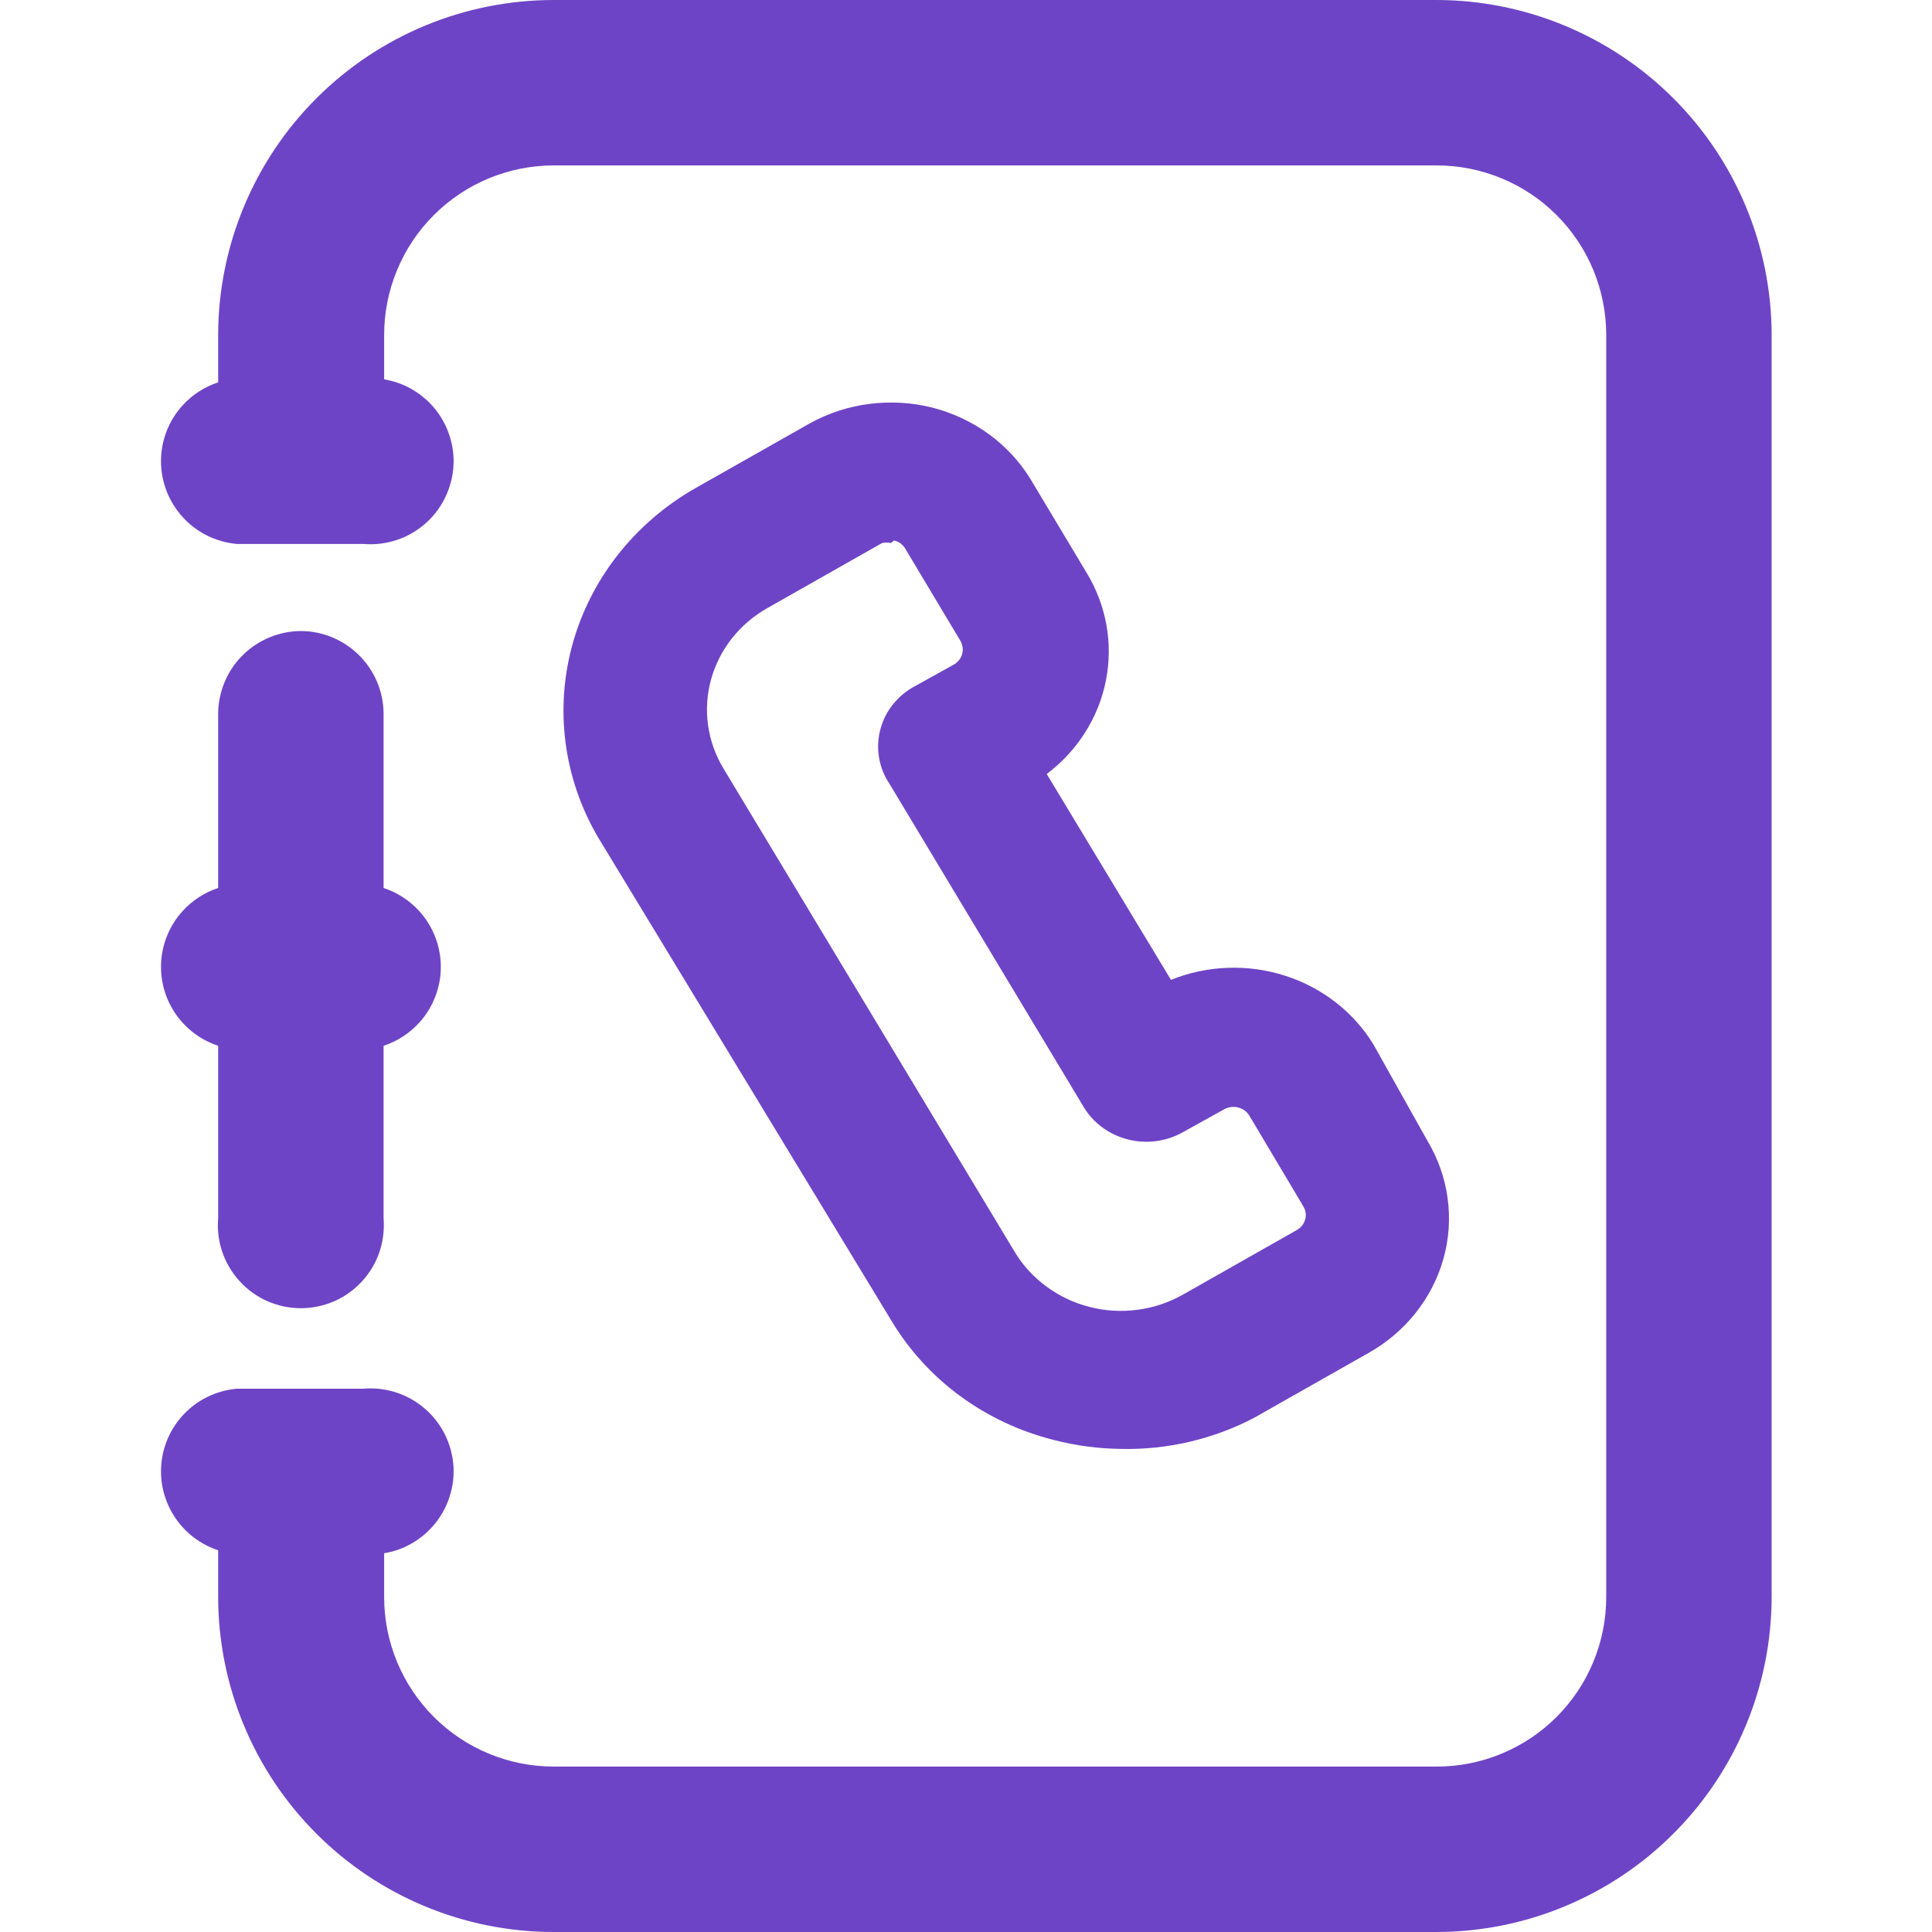
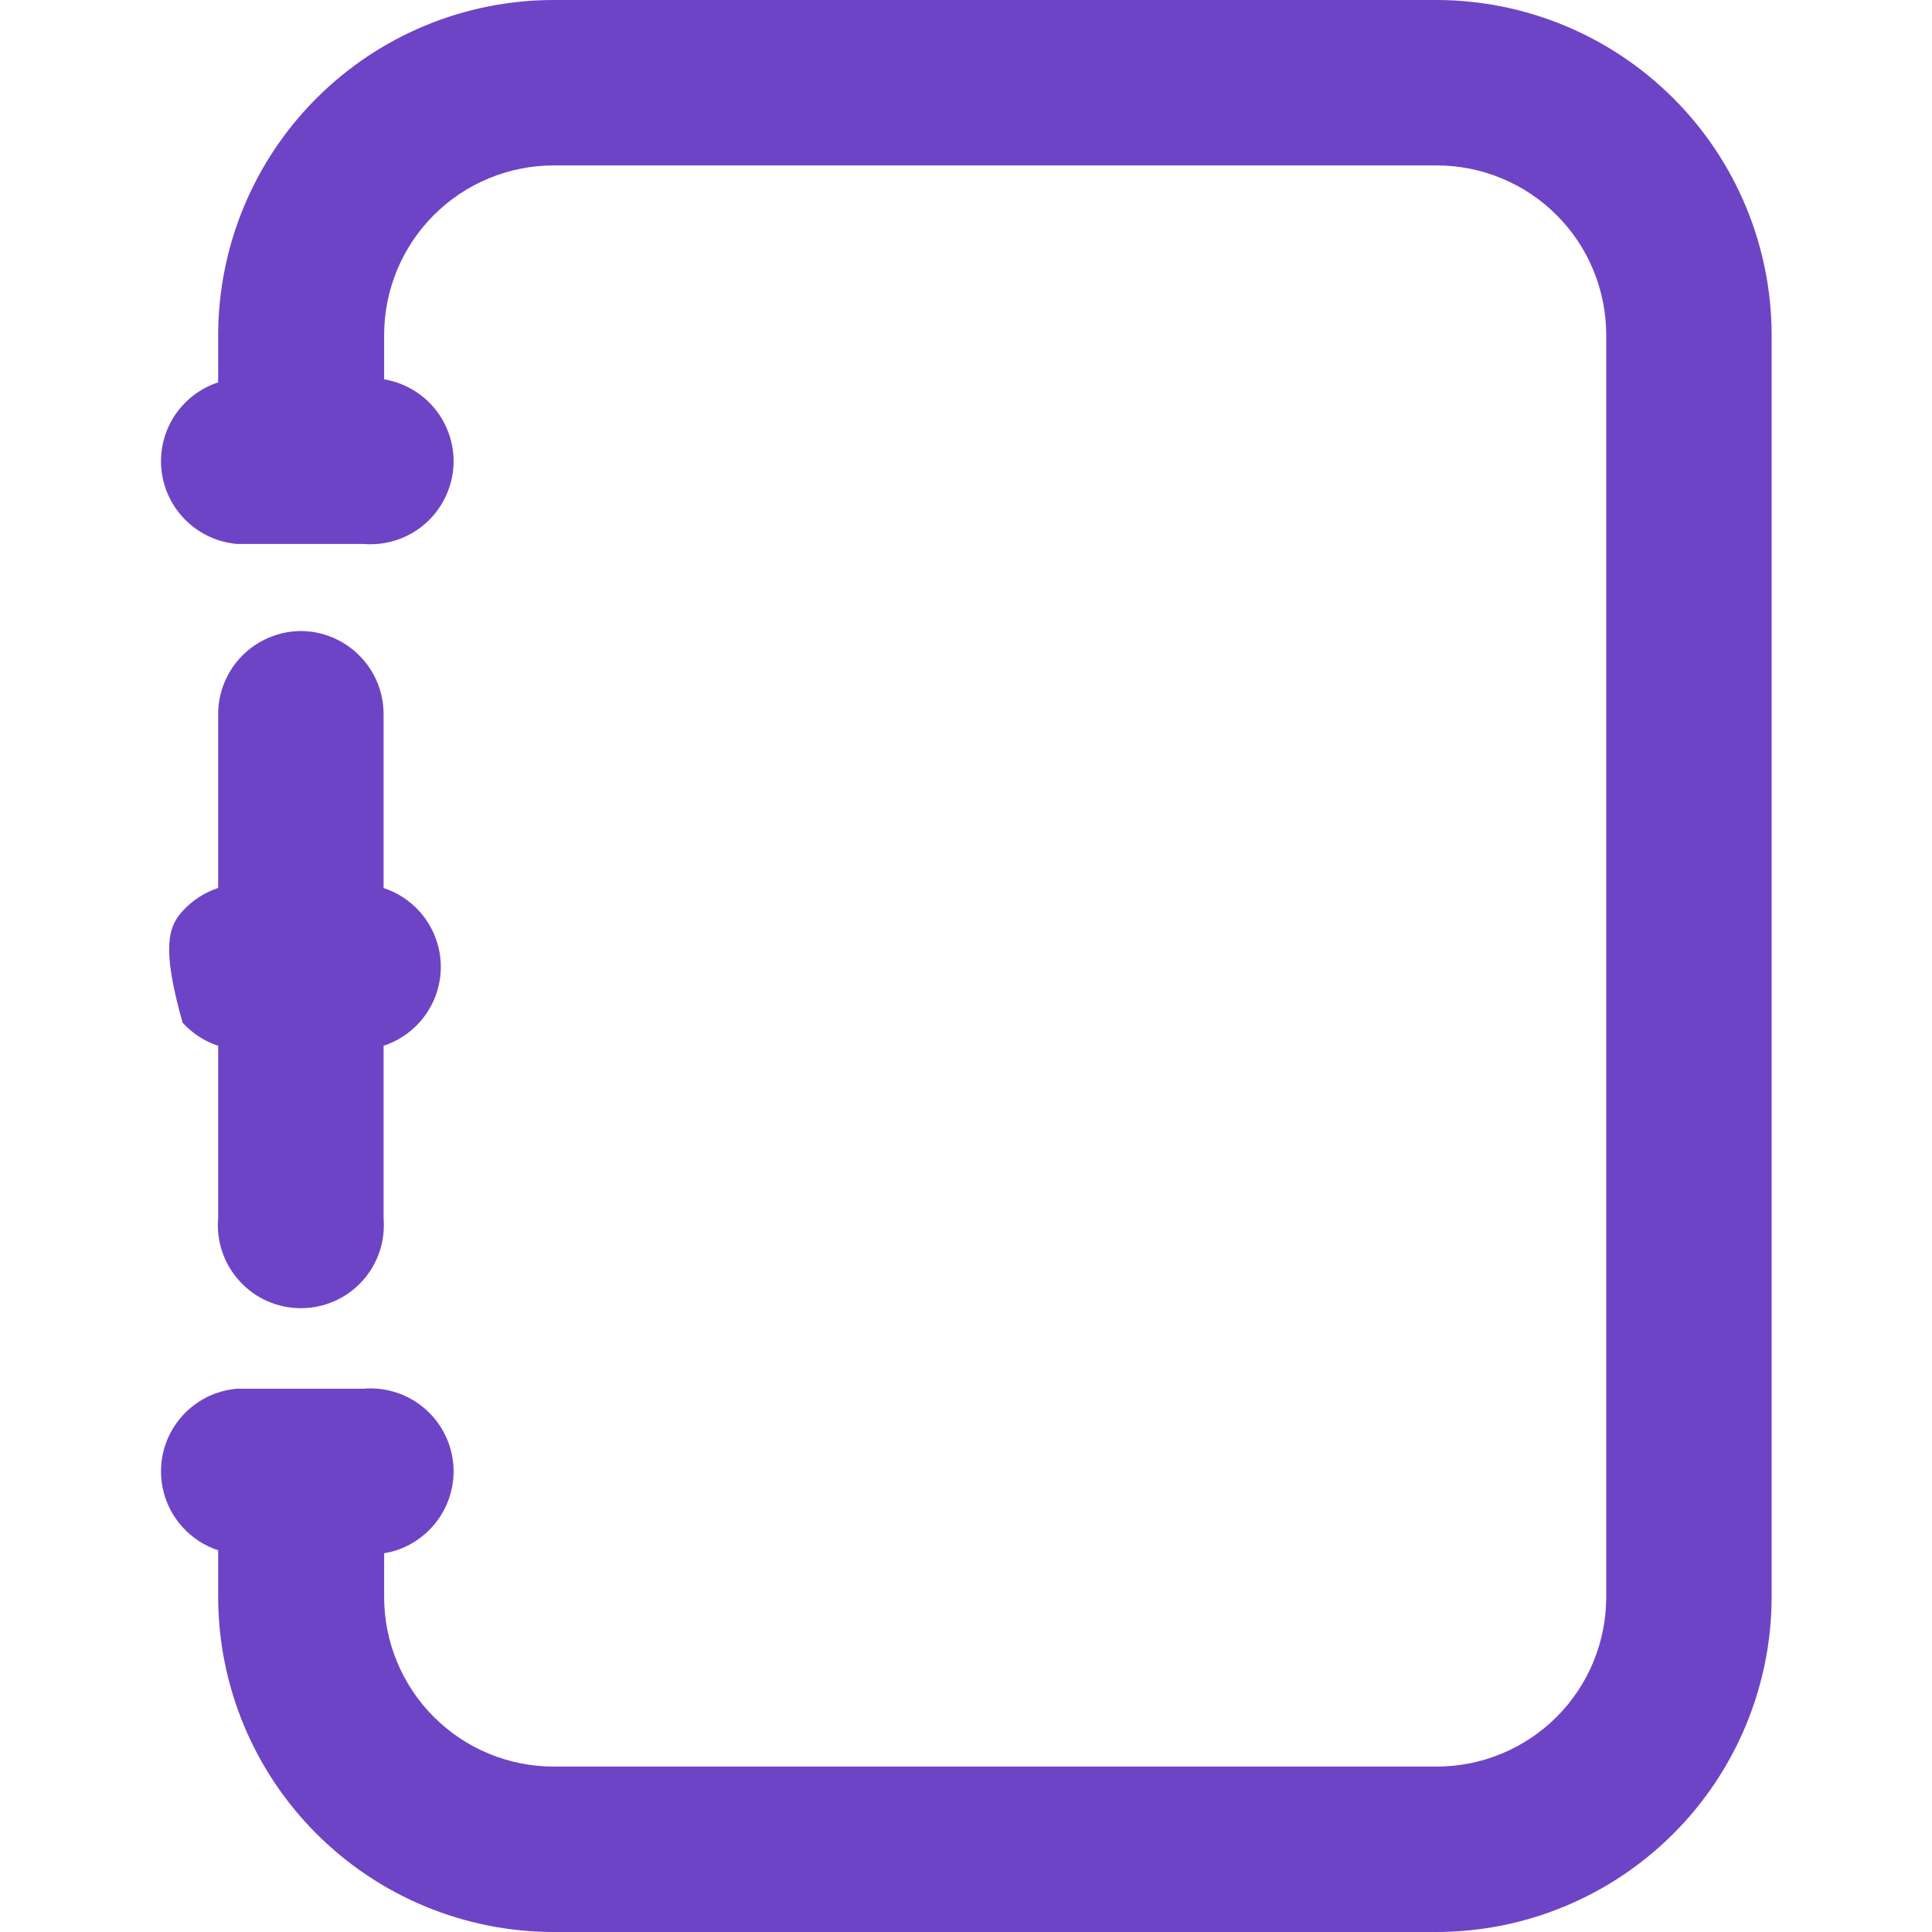
<svg xmlns="http://www.w3.org/2000/svg" width="24" height="24" viewBox="0 0 24 24" fill="none">
  <path d="M17.848 0C18.95 0.002 20.007 0.441 20.787 1.221C21.567 2 22.006 3.057 22.008 4.16V19.839C22.006 20.942 21.567 22 20.787 22.779C20.007 23.559 18.95 23.998 17.848 24H6.878C5.773 24 4.712 23.561 3.931 22.779C3.149 21.998 2.71 20.937 2.71 19.832V19.258C2.541 19.203 2.389 19.104 2.268 18.971C2.096 18.781 2 18.534 2 18.278C2 18.022 2.095 17.775 2.268 17.585C2.44 17.395 2.677 17.277 2.932 17.252L2.943 17.251H4.517C4.655 17.239 4.795 17.256 4.928 17.3C5.064 17.345 5.189 17.418 5.296 17.515C5.402 17.611 5.488 17.729 5.546 17.86C5.604 17.992 5.635 18.134 5.635 18.278C5.635 18.422 5.604 18.564 5.546 18.695C5.488 18.827 5.402 18.944 5.296 19.041C5.189 19.138 5.064 19.212 4.928 19.257C4.877 19.274 4.825 19.286 4.772 19.295V19.839C4.772 20.397 4.994 20.933 5.389 21.328C5.784 21.723 6.32 21.945 6.878 21.945H17.848C18.406 21.945 18.942 21.723 19.337 21.328C19.732 20.933 19.953 20.397 19.953 19.839V4.161C19.953 3.603 19.732 3.067 19.337 2.672C18.942 2.277 18.406 2.055 17.848 2.055H6.878C6.32 2.055 5.784 2.277 5.389 2.672C4.994 3.067 4.772 3.603 4.772 4.161V4.712C4.825 4.721 4.877 4.734 4.928 4.751C5.064 4.796 5.189 4.869 5.296 4.966C5.402 5.062 5.488 5.18 5.546 5.312C5.604 5.443 5.635 5.586 5.635 5.729C5.635 5.873 5.604 6.015 5.546 6.146C5.488 6.278 5.402 6.397 5.296 6.493C5.189 6.59 5.064 6.663 4.928 6.708C4.795 6.752 4.655 6.769 4.517 6.757H2.943L2.932 6.756C2.677 6.731 2.44 6.612 2.268 6.422C2.096 6.232 2 5.986 2 5.729C2 5.473 2.095 5.226 2.268 5.036C2.389 4.903 2.541 4.805 2.71 4.75V4.161C2.712 3.057 3.152 1.998 3.934 1.218C4.715 0.438 5.774 0 6.878 0H17.848Z" fill="#6E44C6" />
-   <path fill-rule="evenodd" clip-rule="evenodd" d="M10.804 5.017C11.066 4.984 11.332 5 11.588 5.065C11.843 5.131 12.082 5.245 12.292 5.399C12.502 5.554 12.678 5.746 12.81 5.966L13.498 7.115C13.744 7.519 13.829 7.995 13.738 8.454C13.647 8.914 13.386 9.326 13.003 9.615L14.546 12.172C14.996 11.991 15.499 11.972 15.962 12.12C16.425 12.268 16.816 12.572 17.062 12.976L17.733 14.173C17.998 14.617 18.069 15.143 17.931 15.637C17.792 16.131 17.456 16.552 16.995 16.81L15.578 17.613C15.072 17.878 14.502 18.012 13.926 17.999C13.642 17.996 13.36 17.958 13.087 17.887C12.666 17.78 12.271 17.595 11.926 17.341C11.58 17.087 11.291 16.769 11.074 16.407L7.426 10.396C6.999 9.664 6.888 8.801 7.115 7.992C7.342 7.183 7.89 6.49 8.642 6.062L10.06 5.259C10.289 5.132 10.541 5.05 10.804 5.017ZM11.065 6.746C11.03 6.738 10.993 6.738 10.957 6.746L9.539 7.55C9.191 7.745 8.938 8.063 8.834 8.437C8.73 8.81 8.784 9.208 8.985 9.543L12.608 15.556C12.708 15.722 12.842 15.867 13.001 15.983C13.16 16.1 13.341 16.186 13.534 16.235C13.727 16.285 13.929 16.297 14.127 16.271C14.325 16.246 14.516 16.182 14.688 16.086L16.106 15.282C16.132 15.268 16.155 15.249 16.173 15.227C16.191 15.204 16.205 15.178 16.213 15.15C16.221 15.123 16.223 15.094 16.219 15.065C16.215 15.037 16.205 15.01 16.19 14.985L15.52 13.859C15.505 13.835 15.485 13.812 15.461 13.795C15.438 13.778 15.41 13.765 15.382 13.758C15.353 13.75 15.322 13.748 15.293 13.752C15.263 13.756 15.235 13.765 15.209 13.779L14.688 14.068C14.483 14.182 14.238 14.213 14.009 14.154C13.779 14.095 13.583 13.952 13.464 13.755L11.049 9.736C10.985 9.641 10.942 9.534 10.922 9.423C10.901 9.311 10.904 9.196 10.93 9.086C10.955 8.975 11.003 8.871 11.071 8.778C11.139 8.686 11.226 8.606 11.326 8.546L11.846 8.257C11.872 8.243 11.895 8.224 11.913 8.201C11.931 8.179 11.944 8.153 11.952 8.125C11.96 8.097 11.962 8.068 11.958 8.04C11.954 8.012 11.944 7.985 11.93 7.96L11.242 6.81C11.228 6.786 11.207 6.766 11.185 6.749C11.162 6.733 11.135 6.721 11.107 6.714L11.065 6.746Z" fill="#6E44C6" />
-   <path d="M3.743 7.839C4.013 7.841 4.272 7.951 4.463 8.142C4.654 8.333 4.762 8.59 4.765 8.86V11.031C4.933 11.086 5.087 11.185 5.208 11.318C5.38 11.508 5.476 11.755 5.476 12.011C5.476 12.267 5.38 12.514 5.208 12.704C5.087 12.837 4.933 12.936 4.765 12.991V15.134C4.776 15.273 4.76 15.412 4.716 15.545C4.671 15.681 4.598 15.807 4.501 15.913C4.404 16.02 4.287 16.105 4.155 16.163C4.024 16.221 3.881 16.251 3.737 16.251C3.594 16.251 3.452 16.221 3.32 16.163C3.189 16.105 3.071 16.02 2.975 15.913C2.878 15.807 2.804 15.681 2.759 15.545C2.715 15.413 2.698 15.273 2.71 15.134V12.991C2.541 12.936 2.389 12.837 2.268 12.704C2.095 12.514 2 12.267 2 12.011C2 11.755 2.096 11.508 2.268 11.318C2.389 11.185 2.541 11.086 2.71 11.031V8.87C2.71 8.735 2.737 8.601 2.789 8.476C2.841 8.351 2.916 8.237 3.012 8.142C3.107 8.046 3.222 7.97 3.347 7.918C3.472 7.866 3.606 7.839 3.741 7.839H3.743Z" fill="#6E44C6" />
+   <path d="M3.743 7.839C4.013 7.841 4.272 7.951 4.463 8.142C4.654 8.333 4.762 8.59 4.765 8.86V11.031C4.933 11.086 5.087 11.185 5.208 11.318C5.38 11.508 5.476 11.755 5.476 12.011C5.476 12.267 5.38 12.514 5.208 12.704C5.087 12.837 4.933 12.936 4.765 12.991V15.134C4.776 15.273 4.76 15.412 4.716 15.545C4.671 15.681 4.598 15.807 4.501 15.913C4.404 16.02 4.287 16.105 4.155 16.163C4.024 16.221 3.881 16.251 3.737 16.251C3.594 16.251 3.452 16.221 3.32 16.163C3.189 16.105 3.071 16.02 2.975 15.913C2.878 15.807 2.804 15.681 2.759 15.545C2.715 15.413 2.698 15.273 2.71 15.134V12.991C2.541 12.936 2.389 12.837 2.268 12.704C2 11.755 2.096 11.508 2.268 11.318C2.389 11.185 2.541 11.086 2.71 11.031V8.87C2.71 8.735 2.737 8.601 2.789 8.476C2.841 8.351 2.916 8.237 3.012 8.142C3.107 8.046 3.222 7.97 3.347 7.918C3.472 7.866 3.606 7.839 3.741 7.839H3.743Z" fill="#6E44C6" />
</svg>